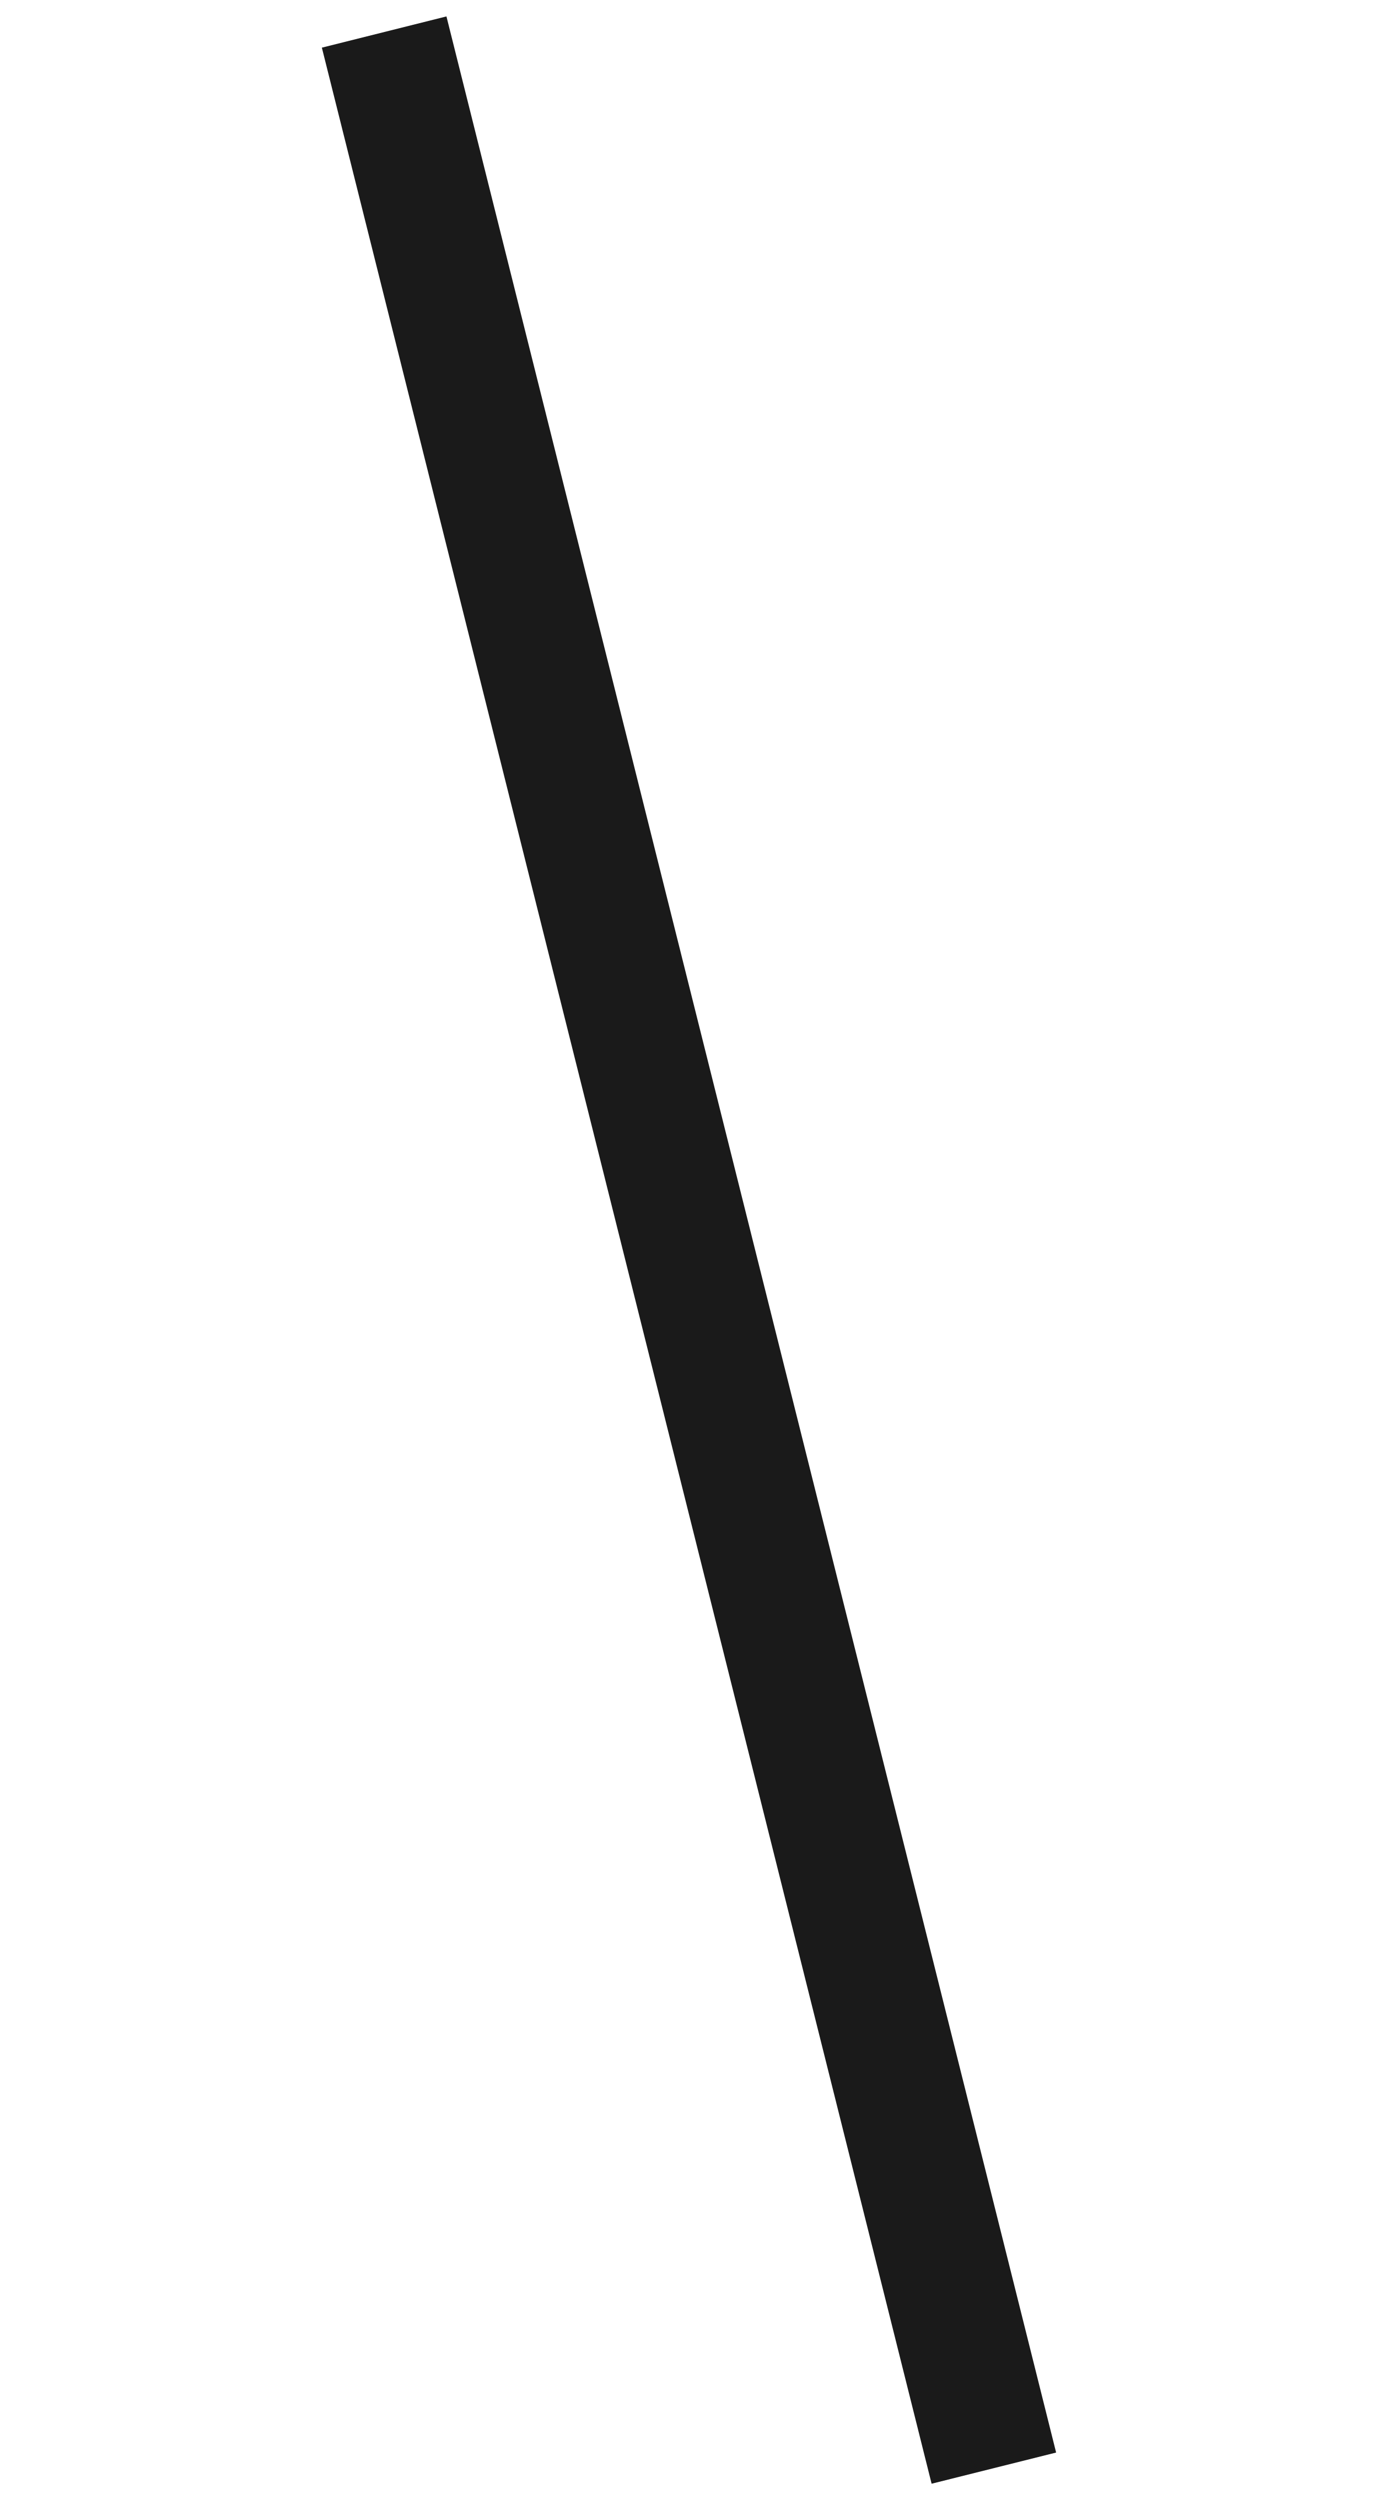
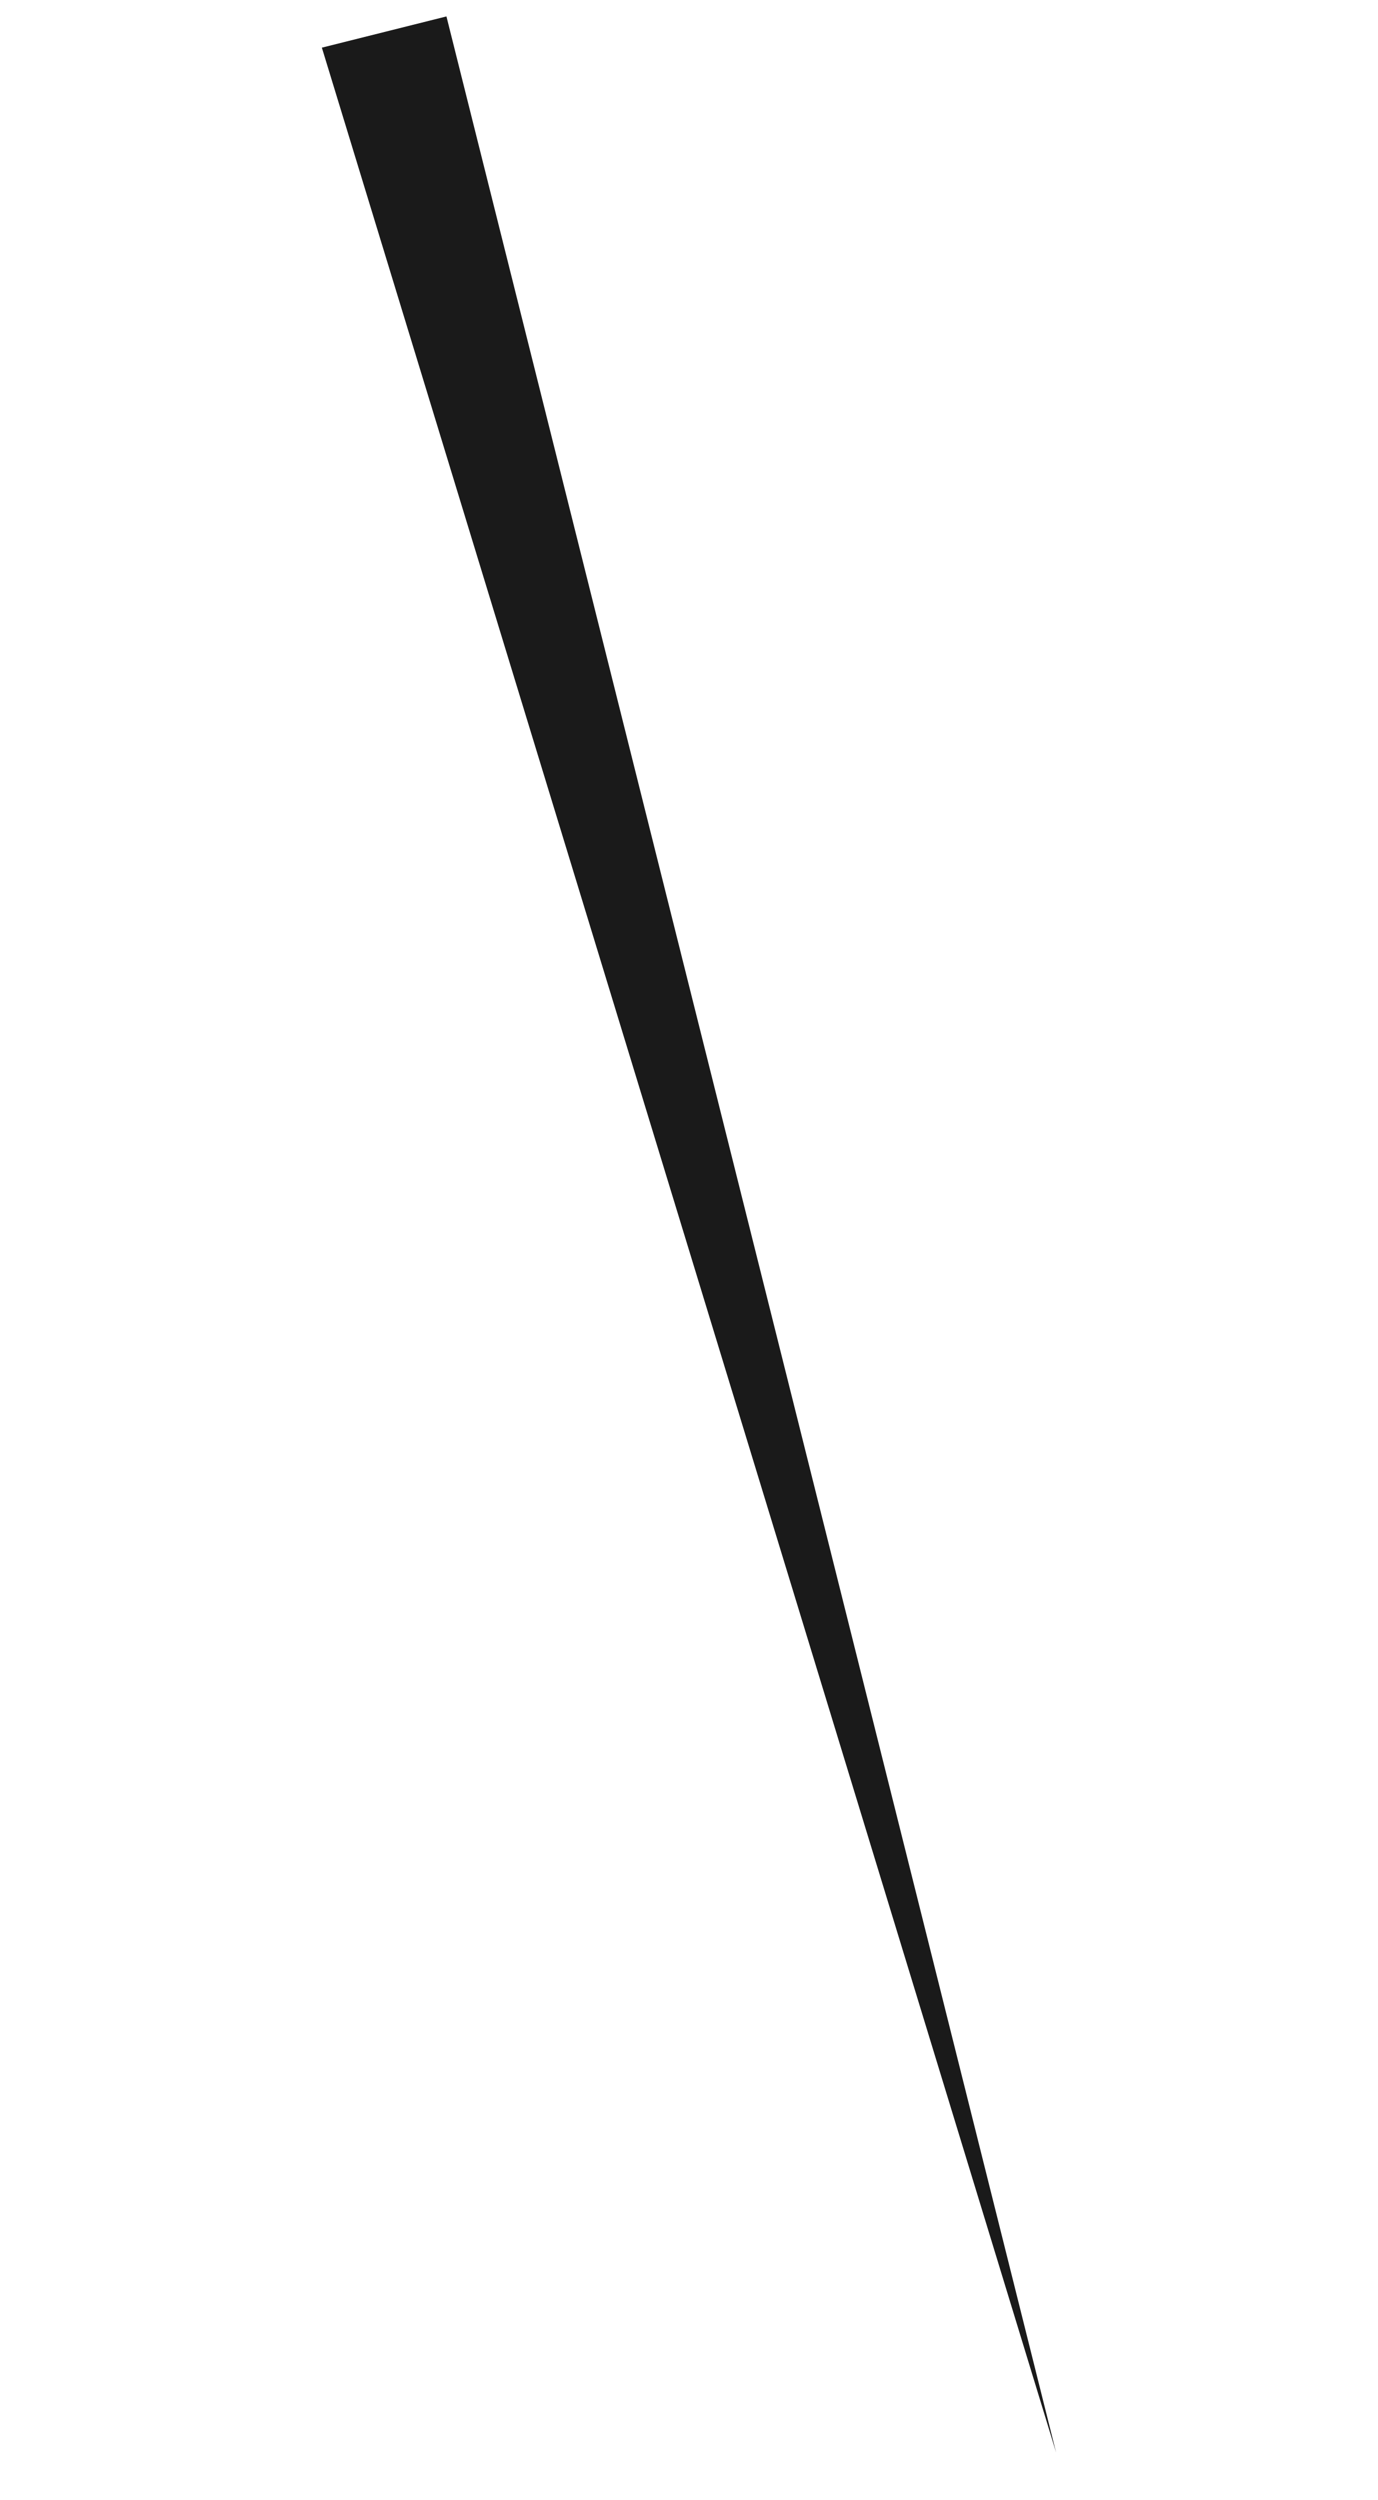
<svg xmlns="http://www.w3.org/2000/svg" width="32.204" height="58.423" viewBox="0 0 32.204 58.423">
-   <path id="線_1" data-name="線 1" d="M1.486,58.325l-2.971-.415L6.627-.207,9.6.207Z" transform="translate(1.455 3.788) rotate(-22)" fill="#1a1a1a" />
+   <path id="線_1" data-name="線 1" d="M1.486,58.325L6.627-.207,9.6.207Z" transform="translate(1.455 3.788) rotate(-22)" fill="#1a1a1a" />
</svg>